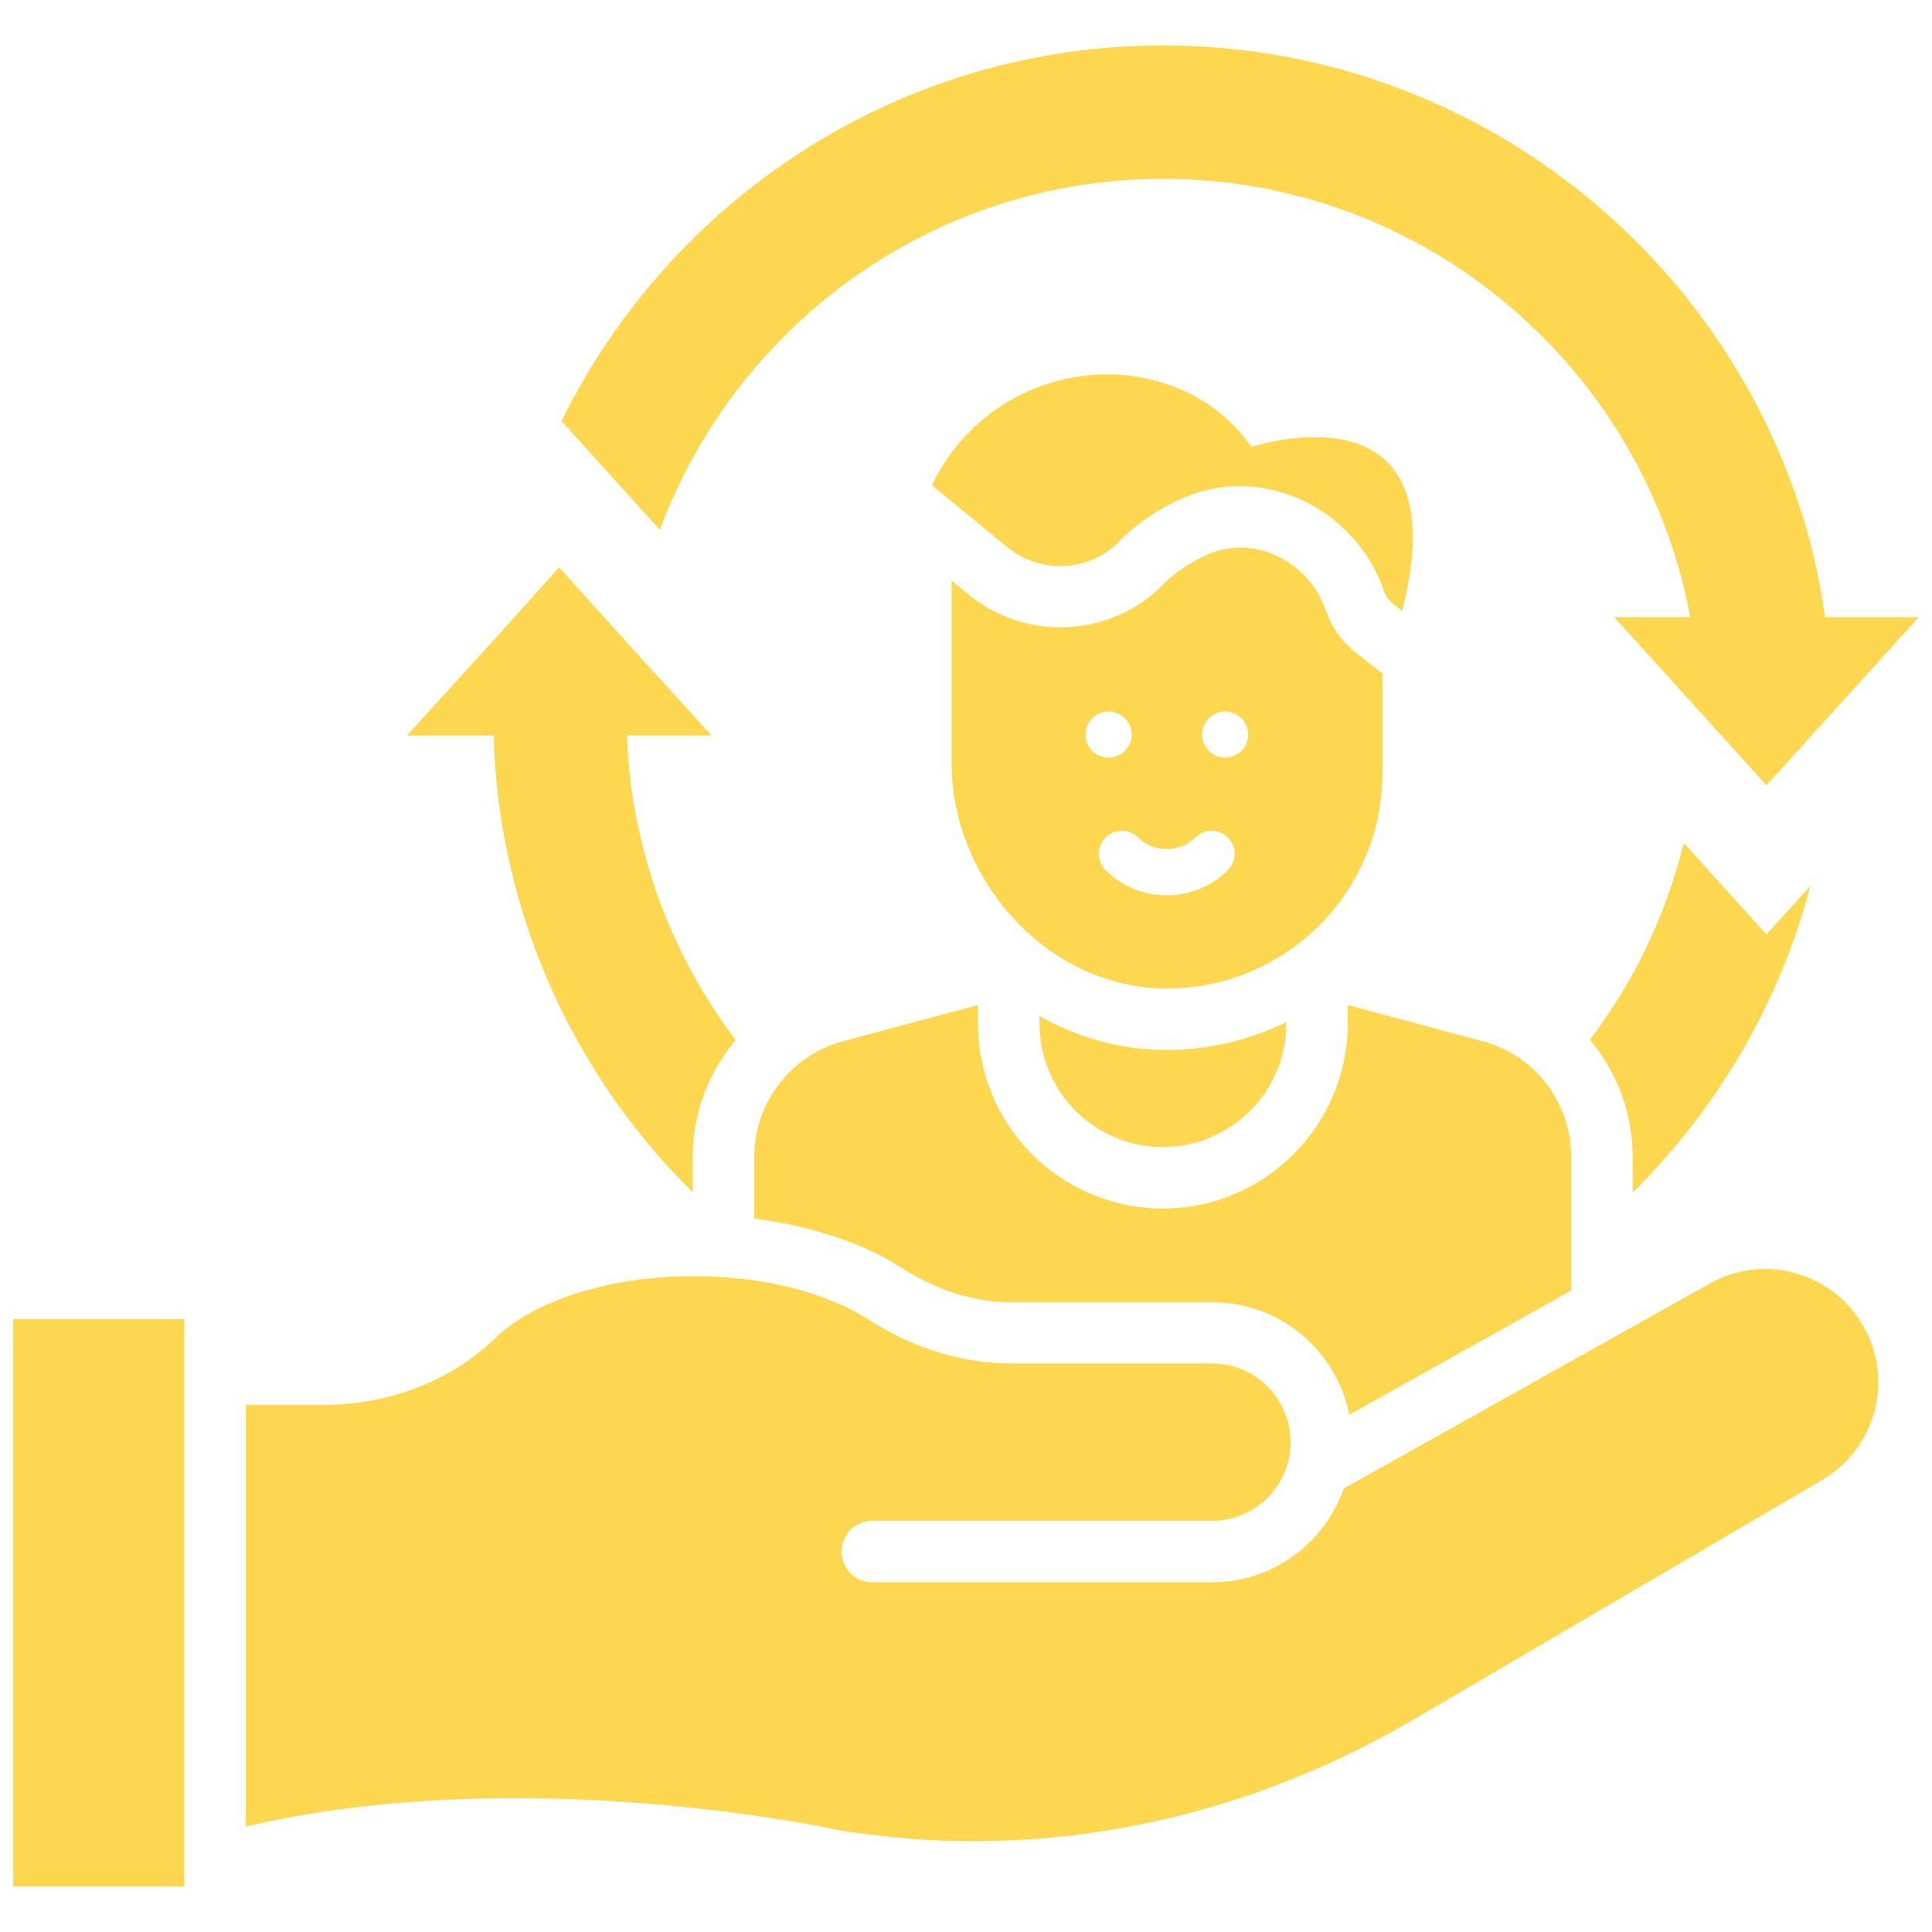
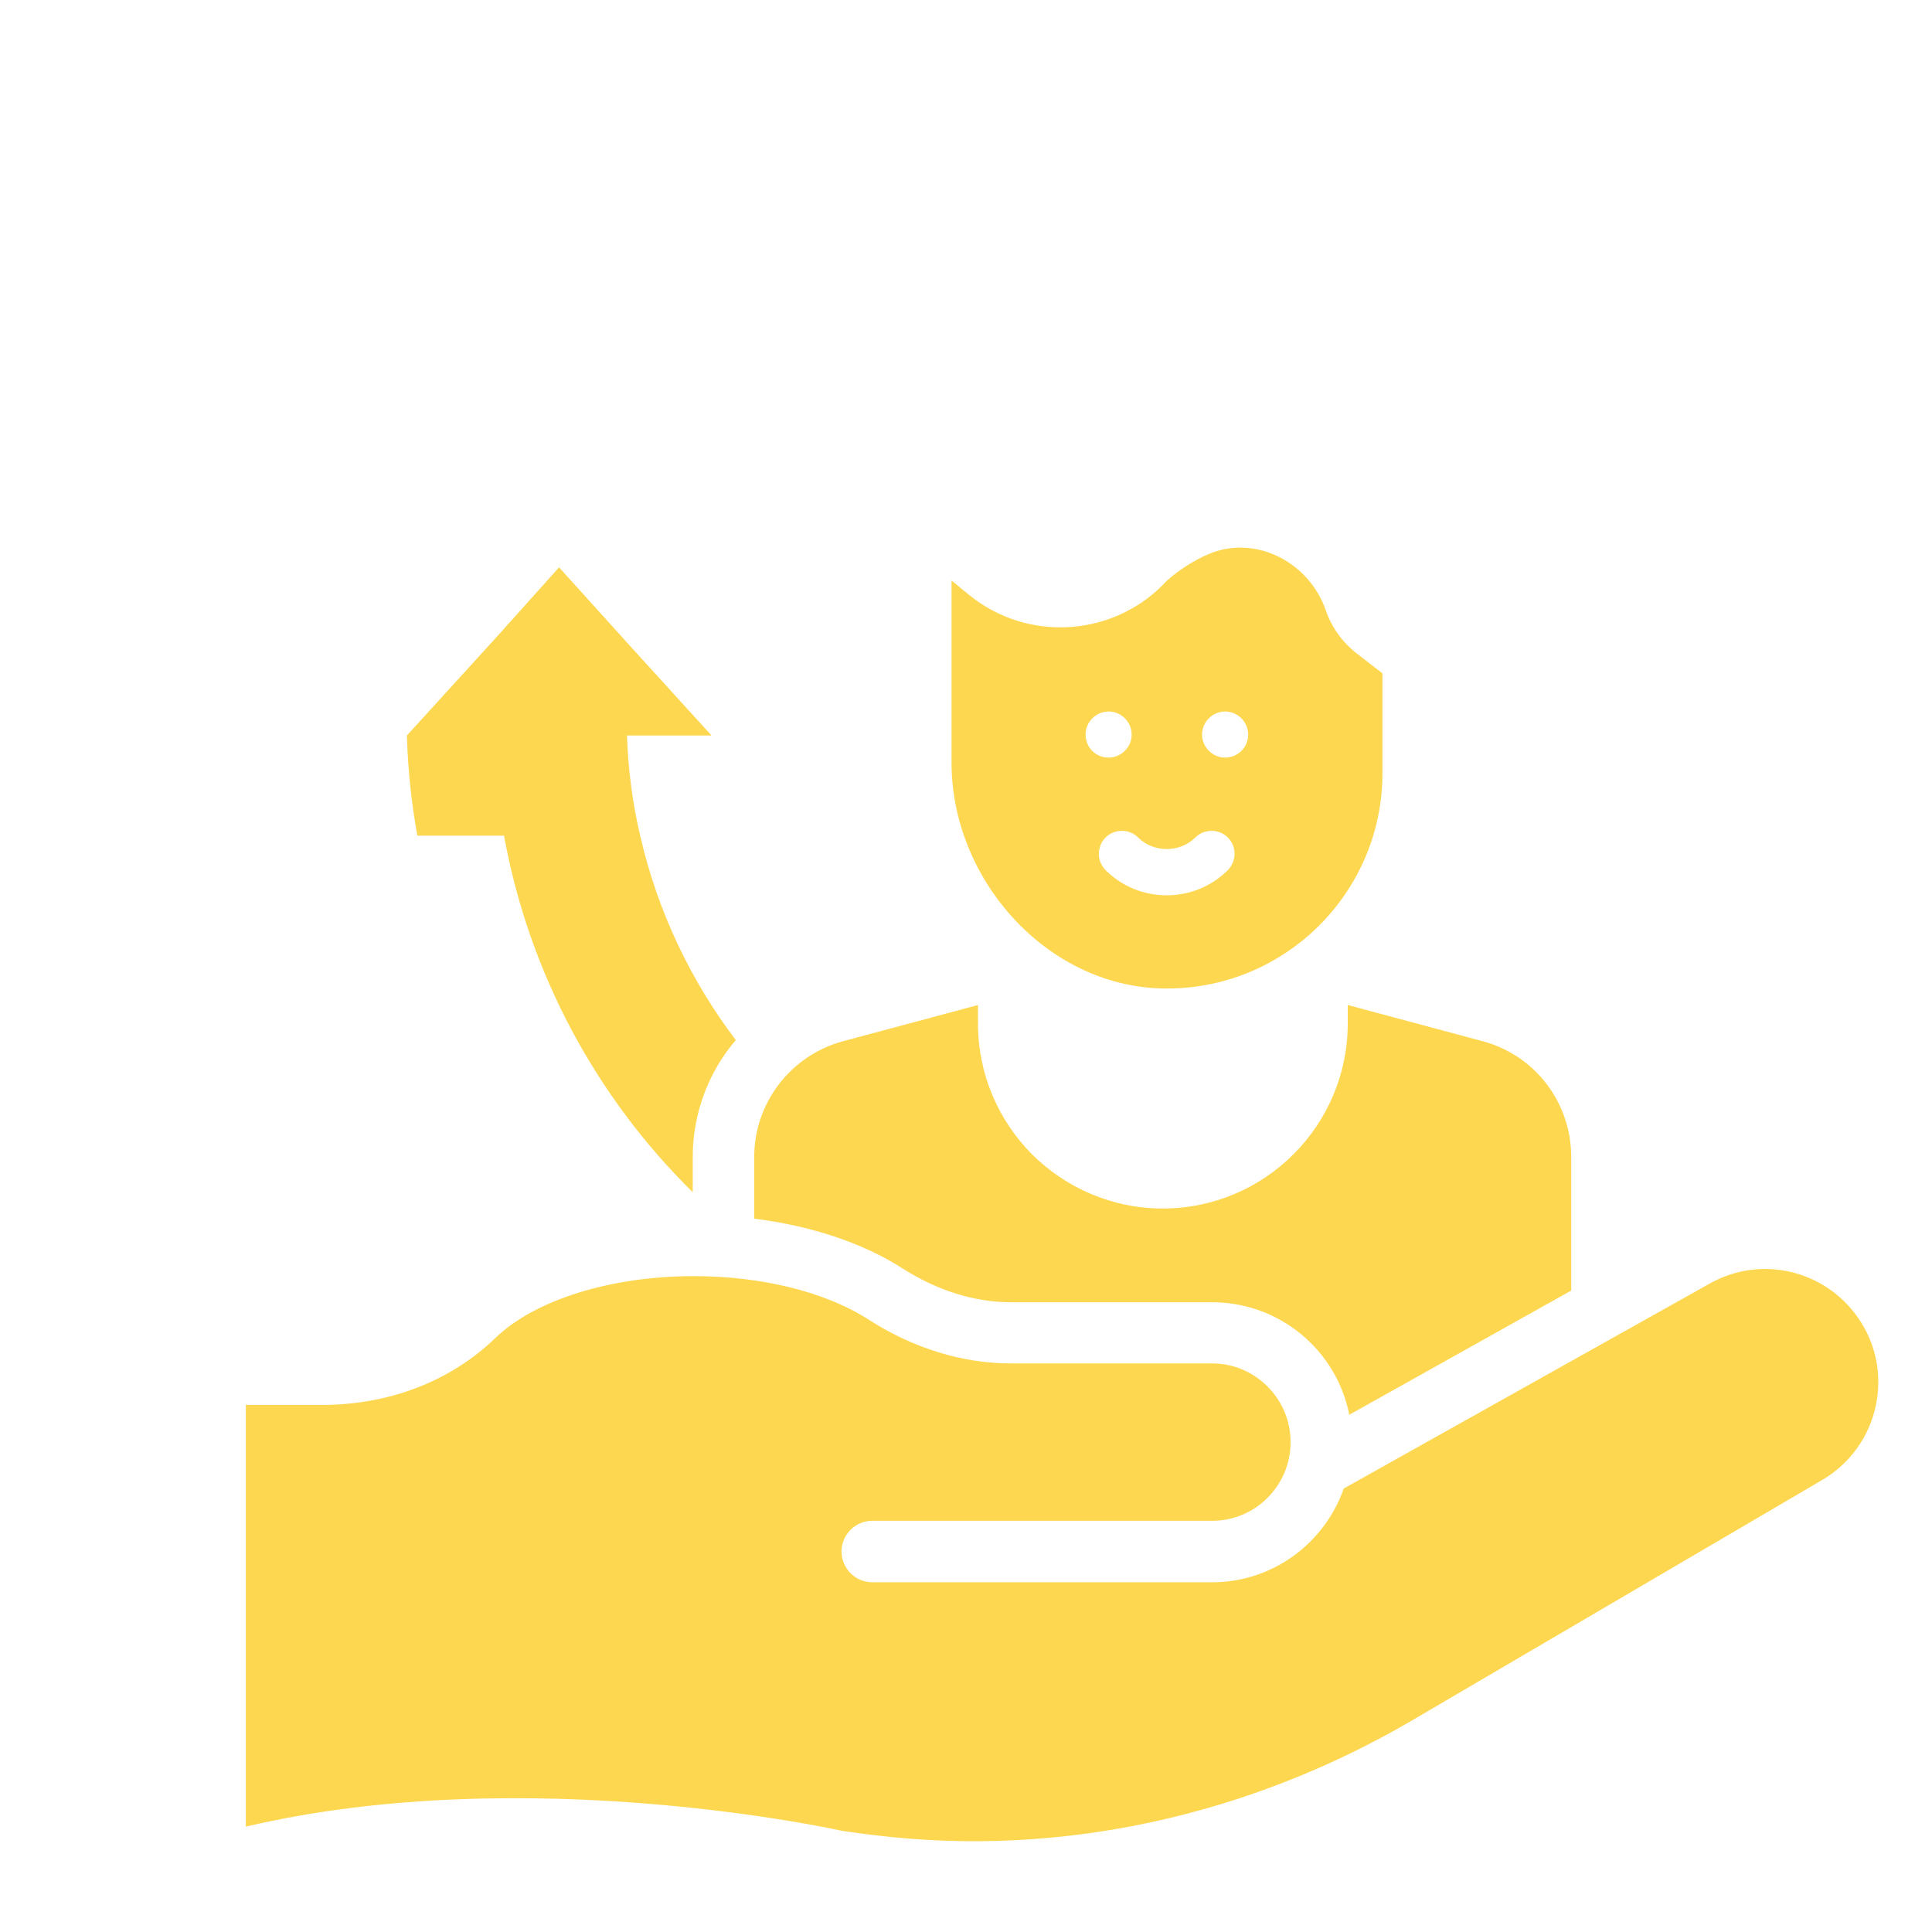
<svg xmlns="http://www.w3.org/2000/svg" version="1.1" width="512" height="512" x="0" y="0" viewBox="0 0 66 66" style="enable-background:new 0 0 512 512" xml:space="preserve" class="">
  <g transform="matrix(1.05,0,0,1.05,-1.65,-1.65)">
    <g>
-       <path d="m17.97 28.76c.82 4.5 3.01 8.52 6.14 11.6v-1.15c0-1.43.52-2.77 1.4-3.8-1.47-1.94-2.55-4.2-3.11-6.65-.25-1.05-.39-2.14-.43-3.26h2.75l-2.62-2.88-2.34-2.59-1.99 2.22-2.96 3.25h2.82c.03 1.11.15 2.21.34 3.26z" fill="#fed750" data-original="#000000" class="" />
-       <path d="m60.47 30.4-1.43 1.57-2.69-2.97c-.57 2.35-1.63 4.52-3.05 6.4.87 1.04 1.39 2.38 1.39 3.81v1.16c2.74-2.71 4.77-6.13 5.78-9.97z" fill="#fed750" data-original="#000000" class="" />
-       <path d="m39.41 7.39c7.35 0 13.64 4.57 16.21 11 .41 1.04.74 2.13.94 3.26h-2.47l2.78 3.07 2.17 2.4 2.17-2.39 2.79-3.08h-3.05c-.16-1.11-.39-2.2-.72-3.26-2.75-8.87-11.04-15.34-20.82-15.34-8.58 0-16.01 4.99-19.57 12.22l3.2 3.54c2.47-6.65 8.87-11.42 16.37-11.42z" fill="#fed750" data-original="#000000" class="" />
-       <path d="m2 44.49h5.57v18.46h-5.57z" fill="#fed750" data-original="#000000" class="" />
+       <path d="m17.97 28.76c.82 4.5 3.01 8.52 6.14 11.6v-1.15c0-1.43.52-2.77 1.4-3.8-1.47-1.94-2.55-4.2-3.11-6.65-.25-1.05-.39-2.14-.43-3.26h2.75l-2.62-2.88-2.34-2.59-1.99 2.22-2.96 3.25c.03 1.11.15 2.21.34 3.26z" fill="#fed750" data-original="#000000" class="" />
      <path d="m26.11 39.21v2.01c1.84.23 3.53.79 4.81 1.61 1.12.72 2.35 1.11 3.54 1.11h6.55c2.2 0 4.05 1.57 4.46 3.66l7.22-4.04v-4.35c0-1.76-1.17-3.3-2.87-3.76l-4.4-1.18v.6c0 3.32-2.7 6.02-6.02 6.02-1.66 0-3.16-.68-4.25-1.76-1.09-1.1-1.76-2.6-1.76-4.26v-.6l-4.4 1.18c-1.69.46-2.88 2-2.88 3.76z" fill="#fed750" data-original="#000000" class="" />
-       <path d="m46.92 21.24.27.21c1.94-7.61-4.9-5.34-4.9-5.34-.93-1.32-2.18-1.93-3.31-2.2-1.92-.45-3.99.07-5.48 1.35-.75.65-1.26 1.36-1.61 2.1l2.45 2.01c.49.4 1.09.62 1.72.62.77 0 1.48-.31 2-.88l.06-.07.07-.06c.56-.51 1.22-.93 1.91-1.22.58-.25 1.19-.37 1.82-.37 2.07 0 3.99 1.4 4.68 3.41.06.17.17.33.32.44z" fill="#fed750" data-original="#000000" class="" />
-       <path d="m35.39 34.63v.24c0 2.22 1.8 4.02 4.01 4.02 2.22 0 4.02-1.8 4.02-4.02v-.04c-1.18.57-2.5.9-3.89.9h-.24c-1.39-.04-2.72-.44-3.9-1.1z" fill="#fed750" data-original="#000000" class="" />
      <path d="m46.55 26.72v-3.24l-.84-.65c-.46-.36-.81-.84-1-1.39-.54-1.58-2.29-2.49-3.82-1.84-.49.21-.95.51-1.35.86-1.69 1.84-4.53 2.04-6.46.45l-.55-.45v5.93c0 3.77 3.06 7.24 6.83 7.34 3.95.1 7.19-3.08 7.19-7.01zm-9.66-1.25c0-.41.34-.75.75-.75s.75.34.75.75-.34.75-.75.75c-.42 0-.75-.33-.75-.75zm4.63 4.41c-.53.53-1.24.82-1.99.82s-1.46-.29-1.99-.82c-.29-.29-.29-.77 0-1.06s.77-.29 1.06 0c.5.5 1.36.5 1.86 0 .29-.29.77-.29 1.06 0s.29.76 0 1.06zm-.09-3.66c-.41 0-.75-.34-.75-.75s.34-.75.75-.75.75.34.75.75c0 .42-.34.75-.75.75z" fill="#fed750" data-original="#000000" class="" />
      <path d="m57.2 43.33-11.91 6.67c-.62 1.77-2.3 3.05-4.28 3.05h-11.06c-.55 0-1-.45-1-1s.45-1 1-1h11.06c1.41 0 2.55-1.15 2.55-2.56s-1.15-2.56-2.55-2.56h-6.55c-1.57 0-3.17-.49-4.62-1.42-1.41-.91-3.49-1.42-5.7-1.42-2.69 0-5.17.77-6.46 2.02-1.45 1.4-3.45 2.17-5.63 2.17h-2.48v13.72c9.19-2.16 19.41.14 19.41.14.36.05.71.1 1.06.14 6.07.74 12.2-.65 17.48-3.74l13.34-7.82c1.85-1.09 2.39-3.52 1.16-5.28-1.09-1.56-3.17-2.04-4.82-1.11z" fill="#fed750" data-original="#000000" class="" />
    </g>
  </g>
</svg>